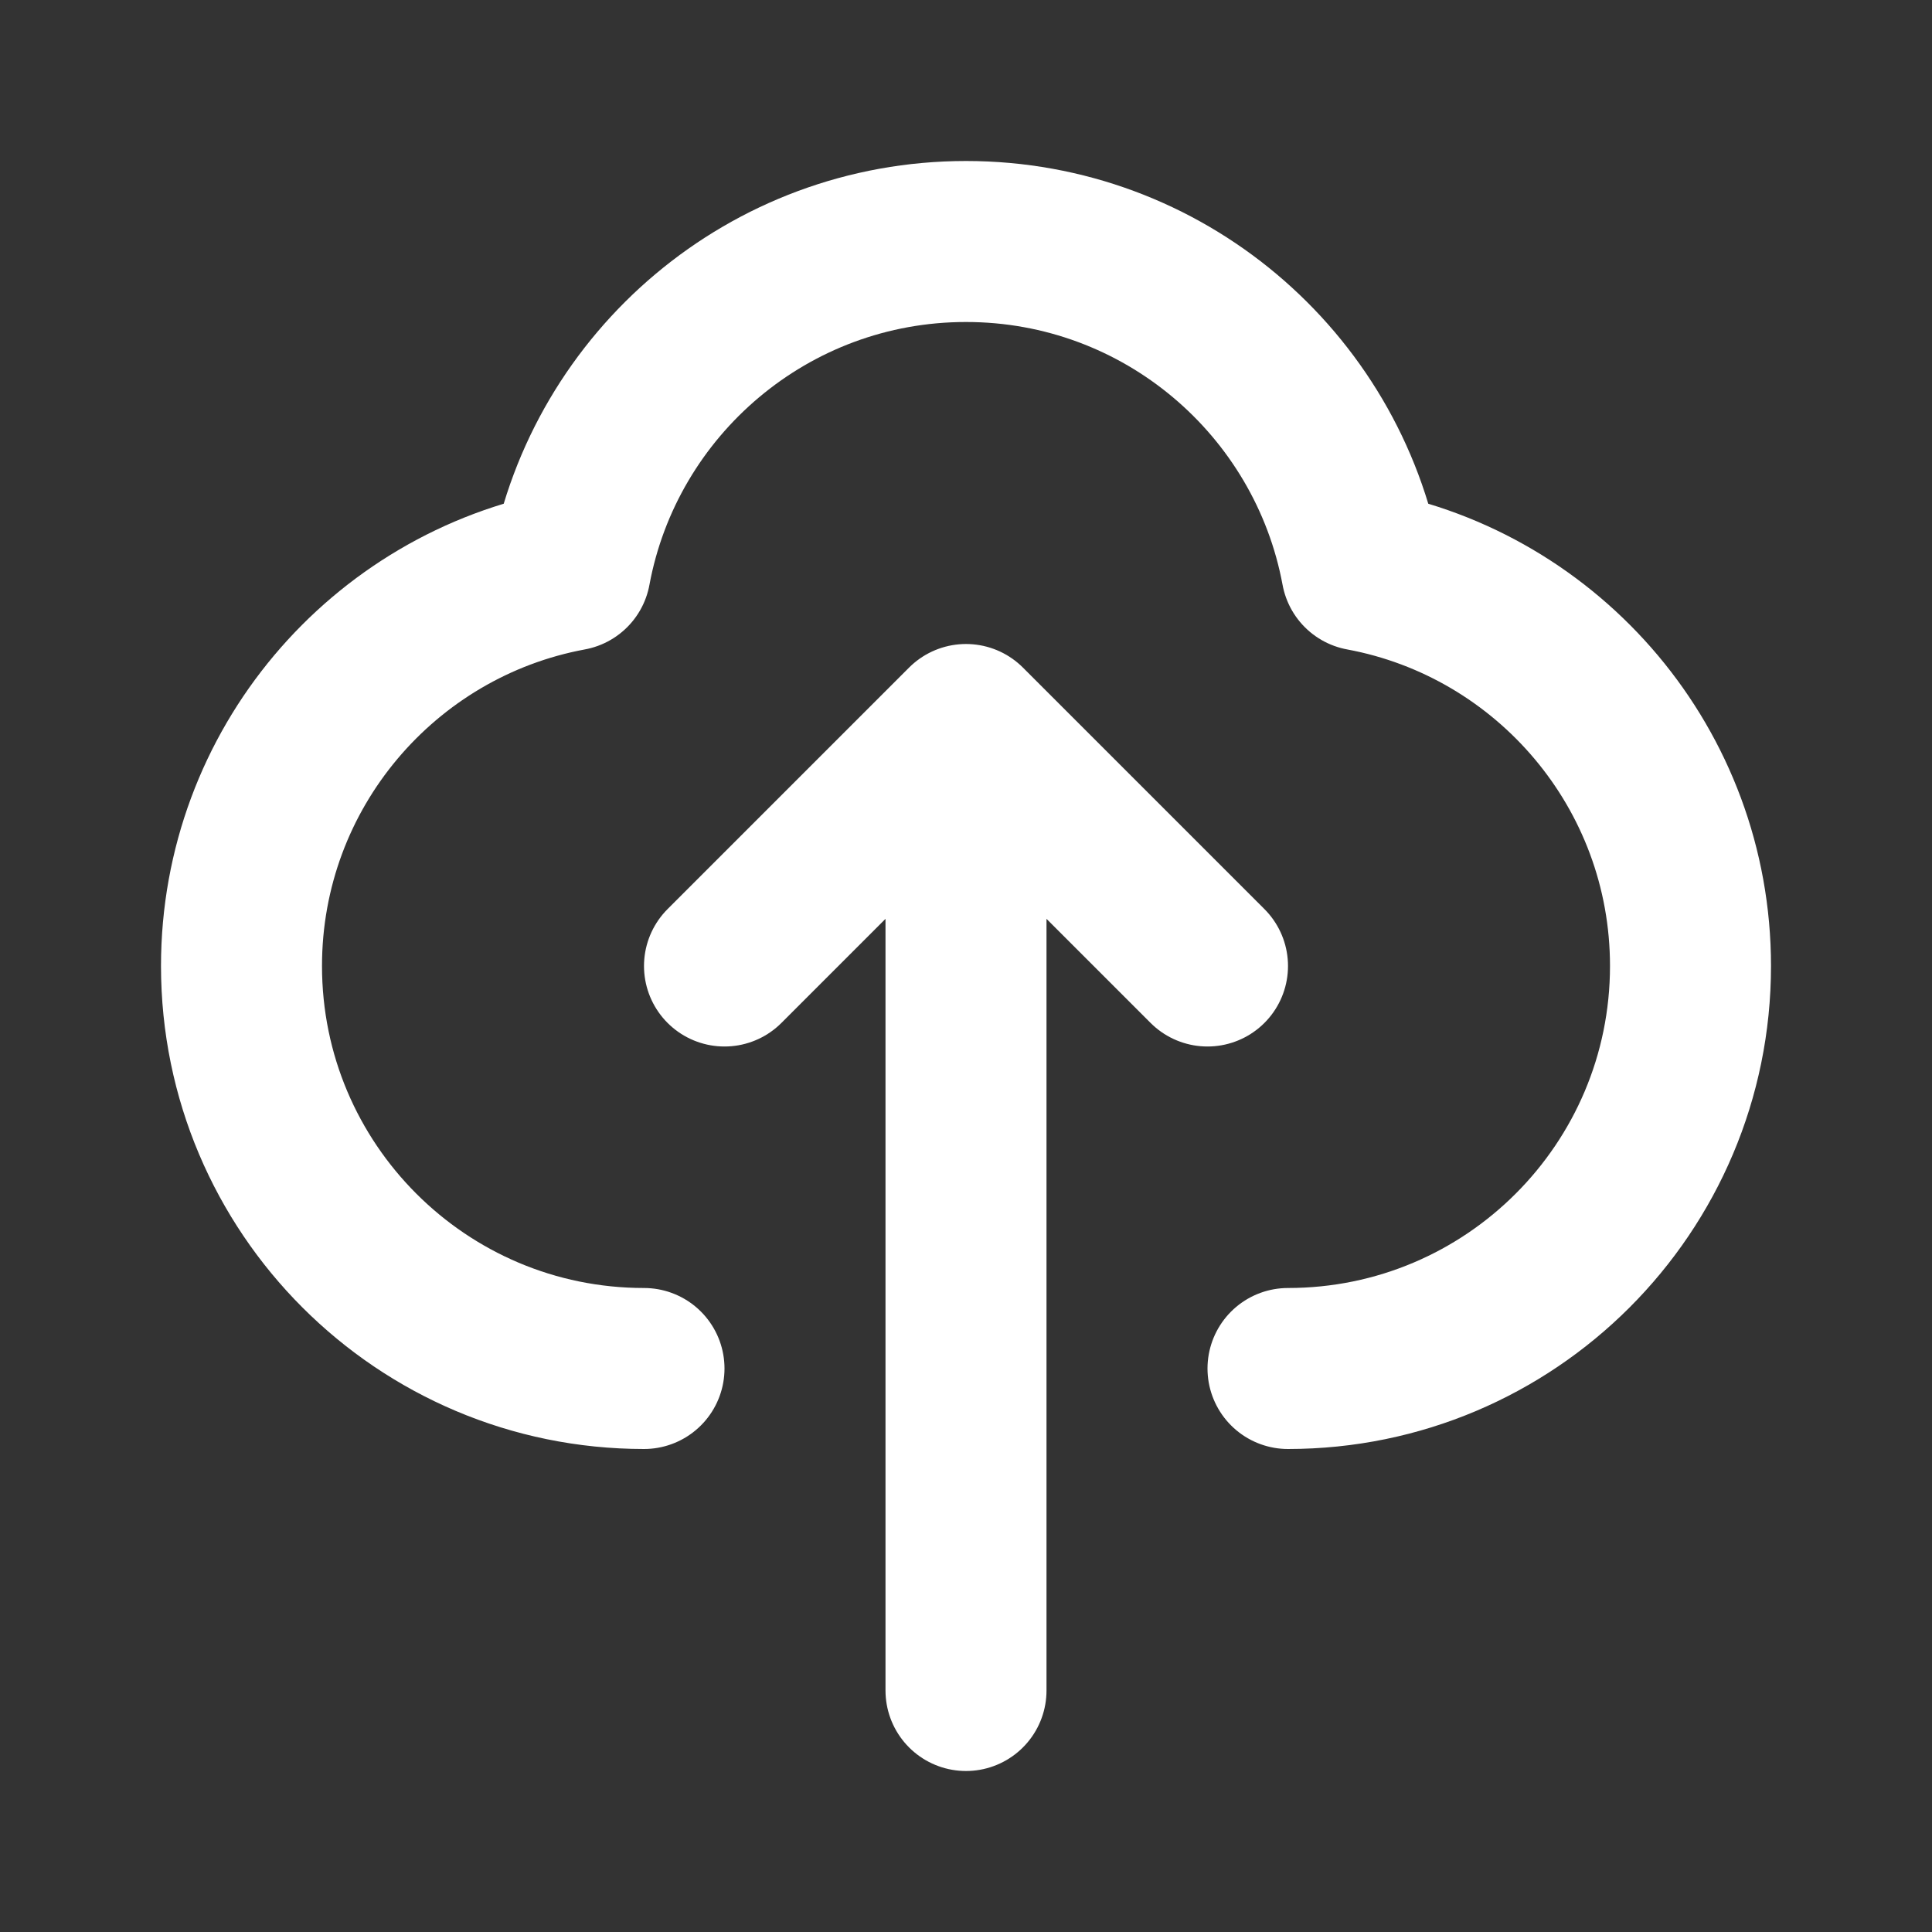
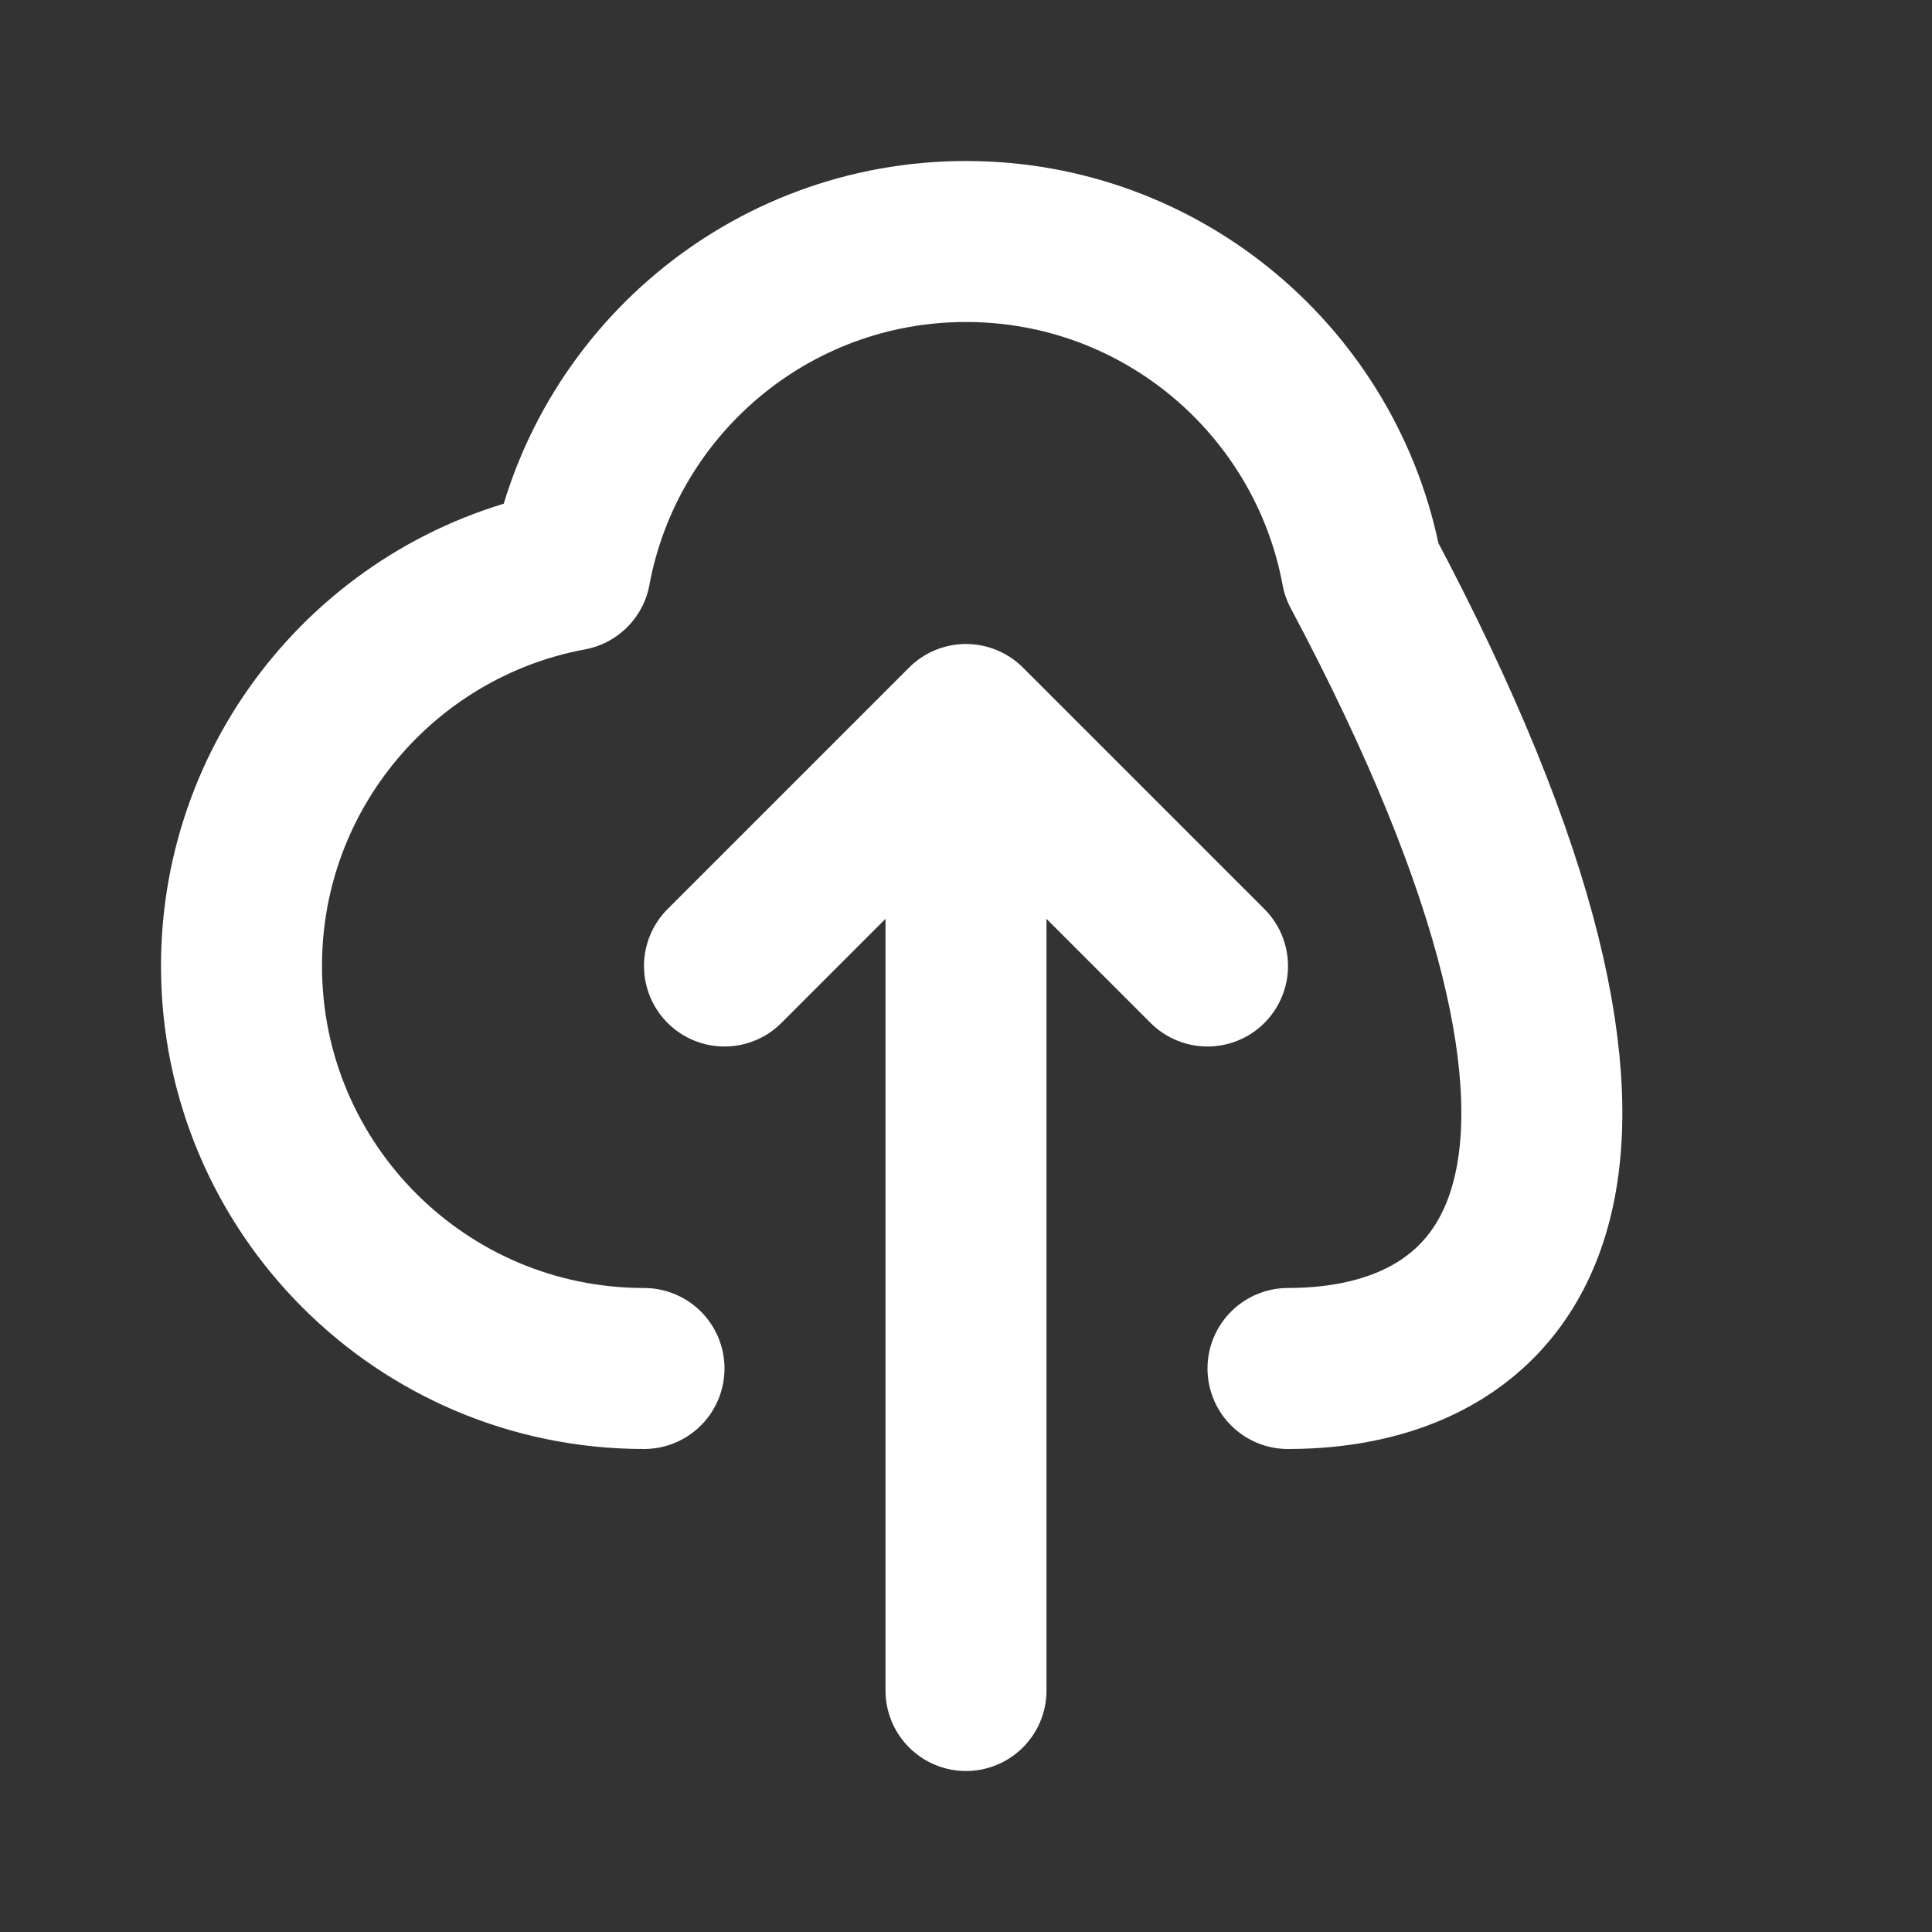
<svg xmlns="http://www.w3.org/2000/svg" width="24" height="24" viewBox="0 0 24 24" fill="none">
  <rect x="0" y="0" width="24" height="24" fill="#333333" stroke="none" />
-   <path d="M8 17C5.239 17 3 14.761 3 12C3 9.552 4.76 7.514 7.084 7.084C7.514 4.76 9.552 3 12 3C14.448 3 16.486 4.76 16.916 7.084C19.24 7.514 21 9.552 21 12C21 14.761 18.761 17 16 17M9 12L12 9M12 9L15 12M12 9V21" stroke="white" stroke-width="2" stroke-linecap="round" stroke-linejoin="round" />
+   <path d="M8 17C5.239 17 3 14.761 3 12C3 9.552 4.76 7.514 7.084 7.084C7.514 4.76 9.552 3 12 3C14.448 3 16.486 4.76 16.916 7.084C21 14.761 18.761 17 16 17M9 12L12 9M12 9L15 12M12 9V21" stroke="white" stroke-width="2" stroke-linecap="round" stroke-linejoin="round" />
</svg>